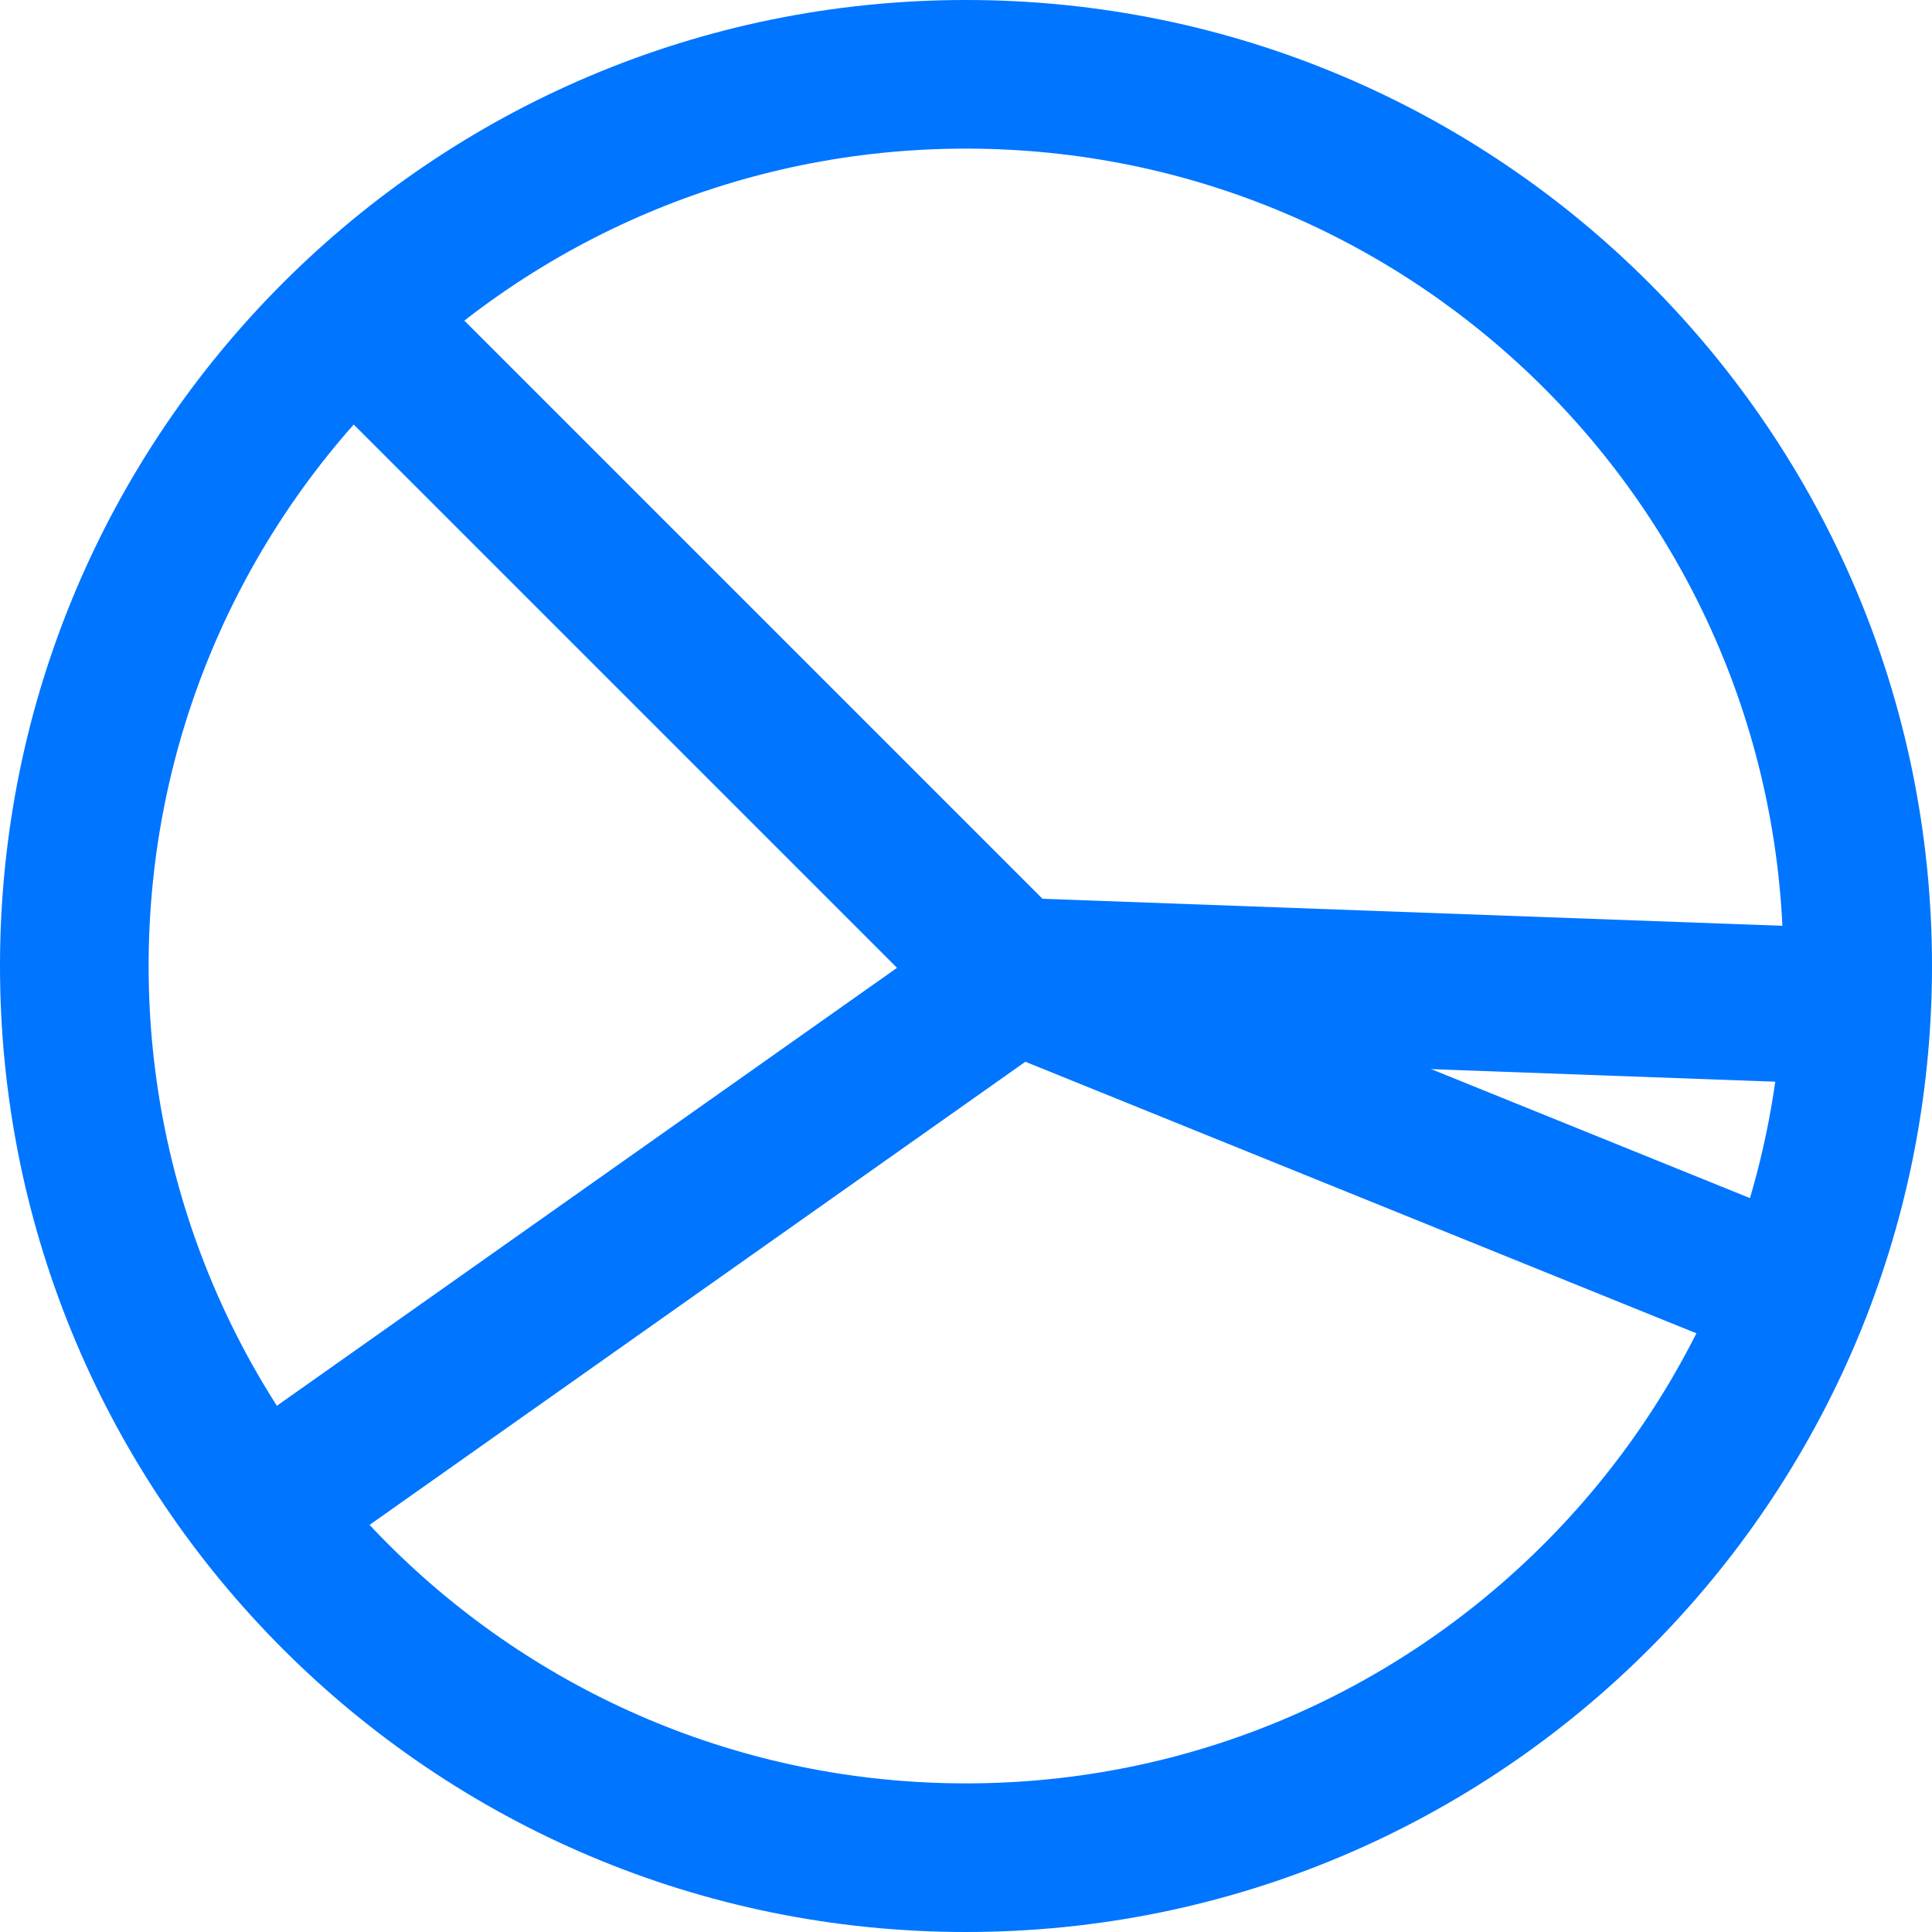
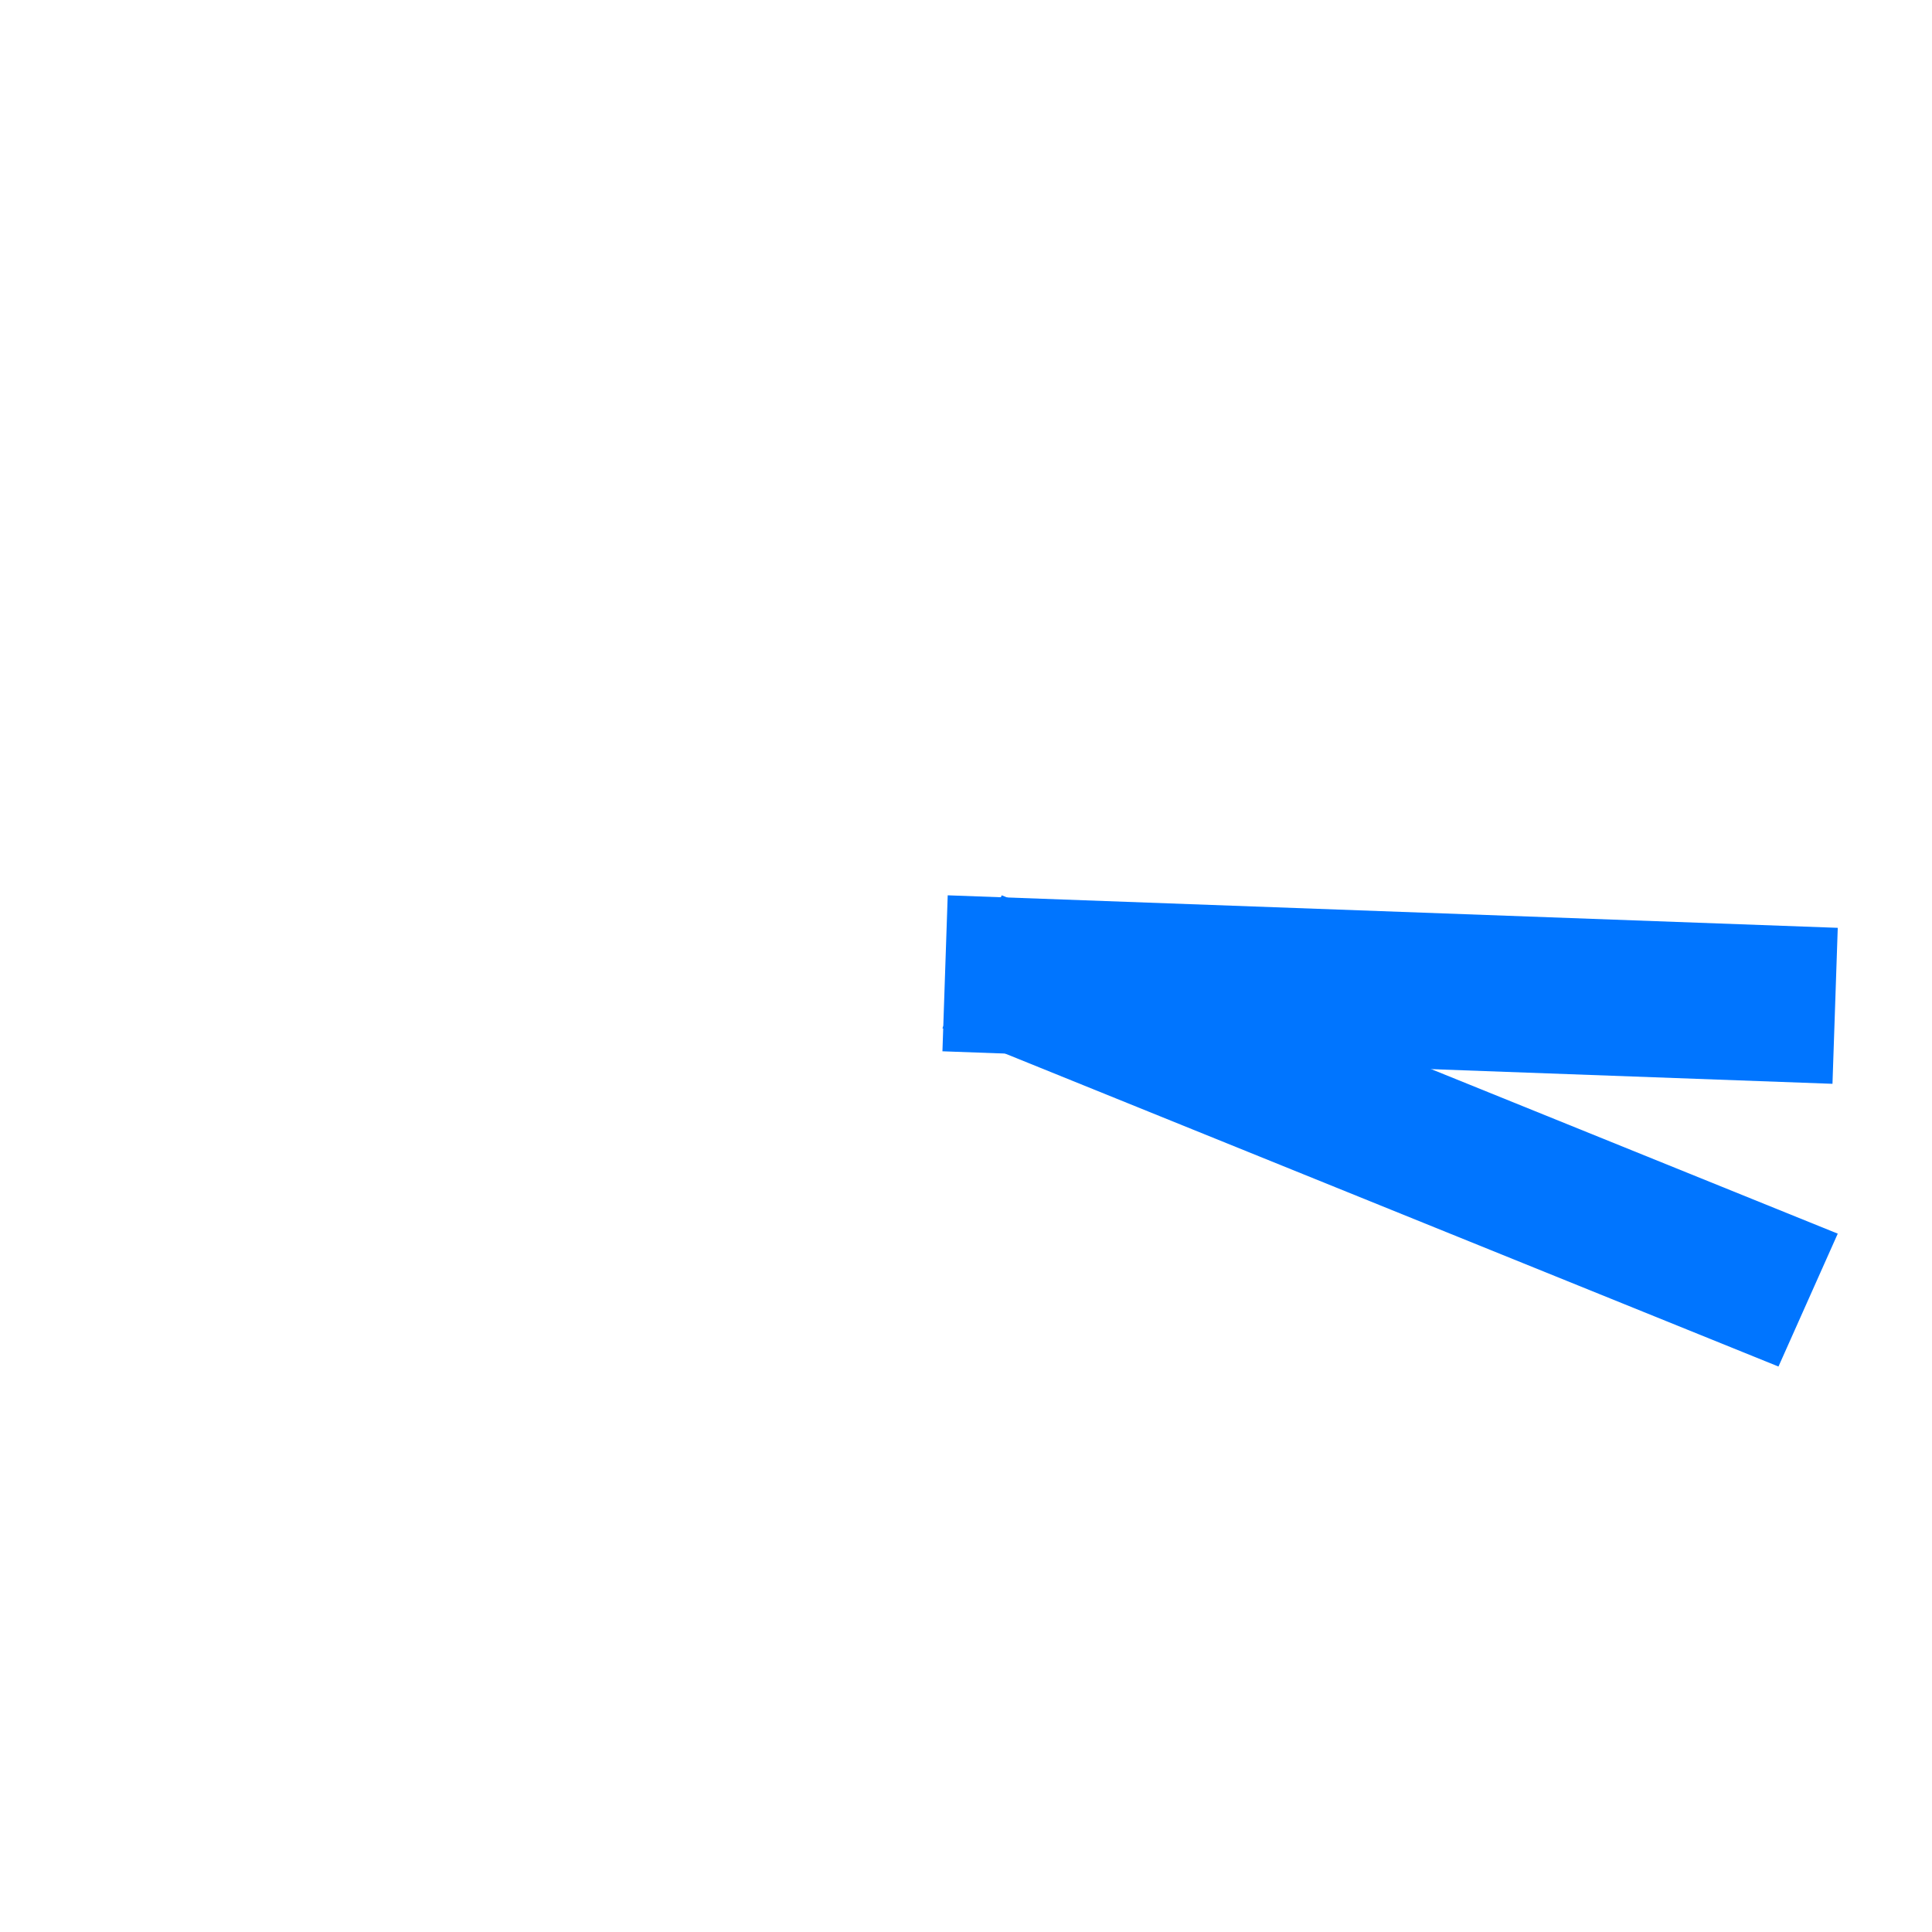
<svg xmlns="http://www.w3.org/2000/svg" width="41" height="41" viewBox="0 0 41 41" fill="none">
-   <path fill-rule="evenodd" clip-rule="evenodd" d="M20.5 3.154C10.92 3.154 3.154 10.92 3.154 20.5C3.154 30.08 10.92 37.846 20.5 37.846C30.08 37.846 37.846 30.08 37.846 20.5C37.846 10.92 30.08 3.154 20.5 3.154ZM0 20.5C0 9.178 9.178 0 20.5 0C31.822 0 41 9.178 41 20.5C41 31.822 31.822 41 20.5 41C9.178 41 0 31.822 0 20.5Z" fill="#0075FF" />
-   <path fill-rule="evenodd" clip-rule="evenodd" d="M8.05 5L24 20.95L6.937 33L5 30.451L19.036 20.539L5.69 7.193L8.05 5Z" fill="#0075FF" />
  <path fill-rule="evenodd" clip-rule="evenodd" d="M38.888 23L20 22.31L20.112 19L39 19.69L38.888 23Z" fill="#0075FF" />
  <path fill-rule="evenodd" clip-rule="evenodd" d="M37.742 29L20 21.82L21.258 19L39 26.18L37.742 29Z" fill="#0075FF" />
</svg>